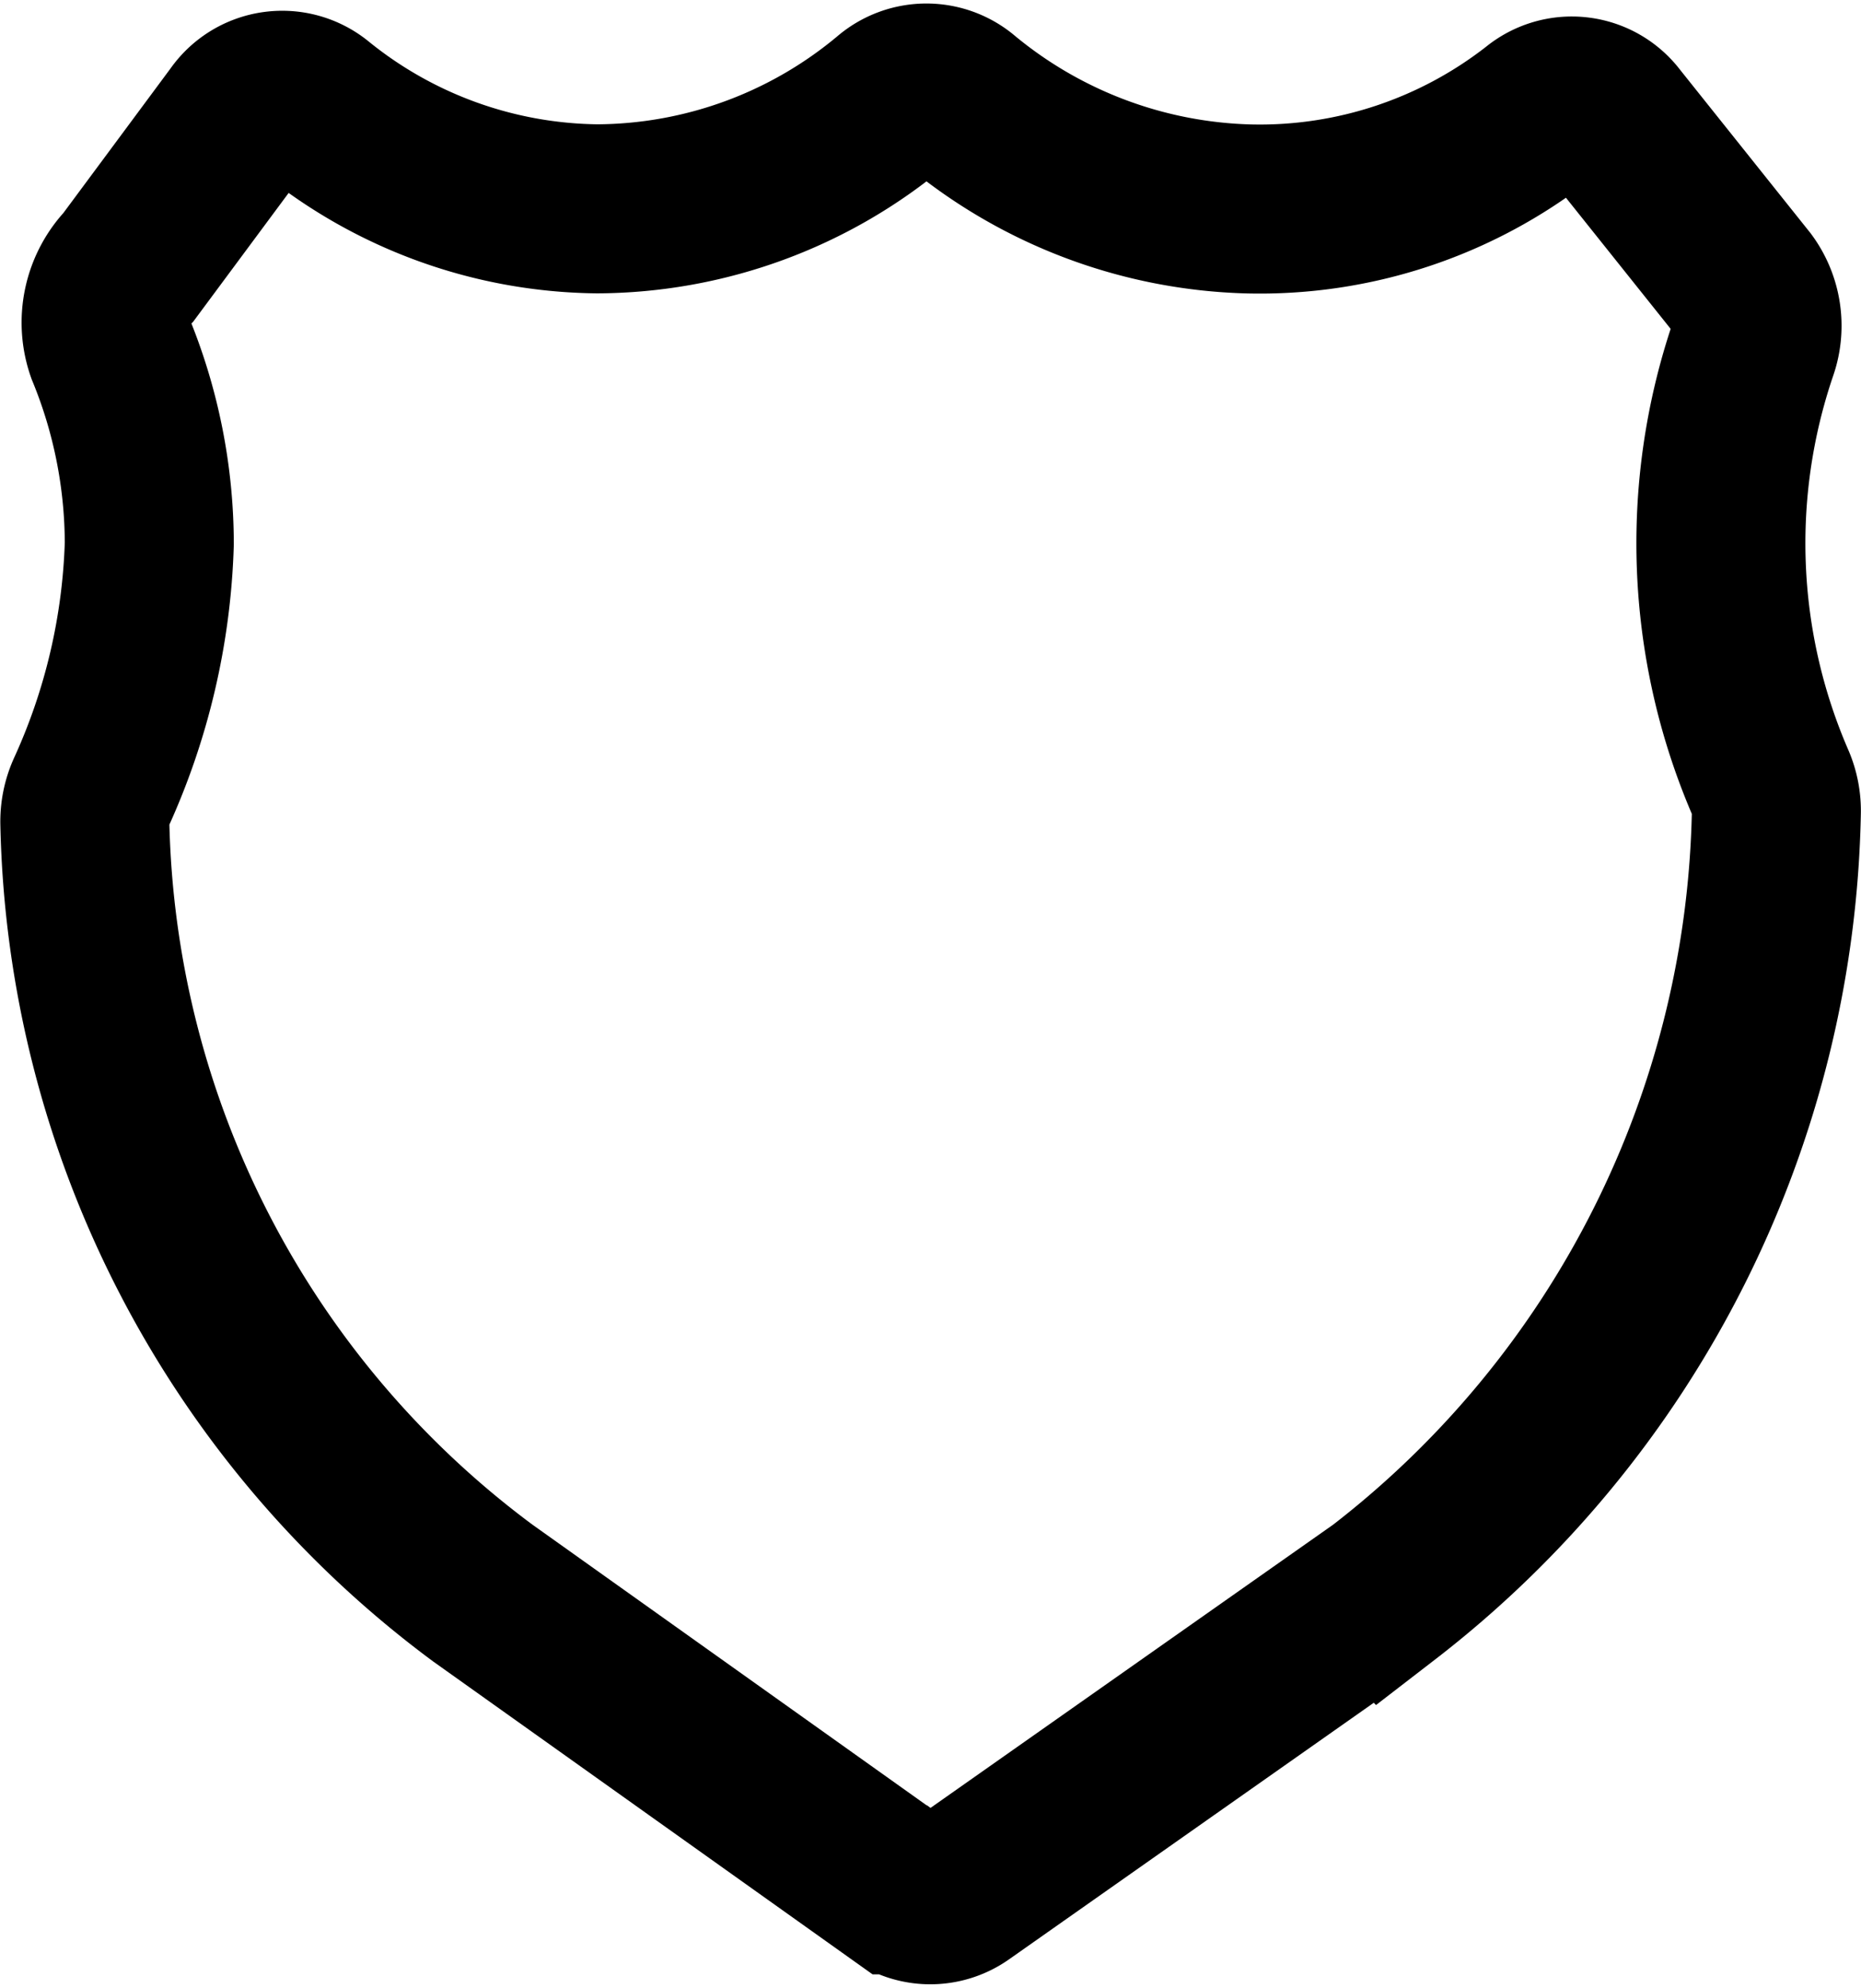
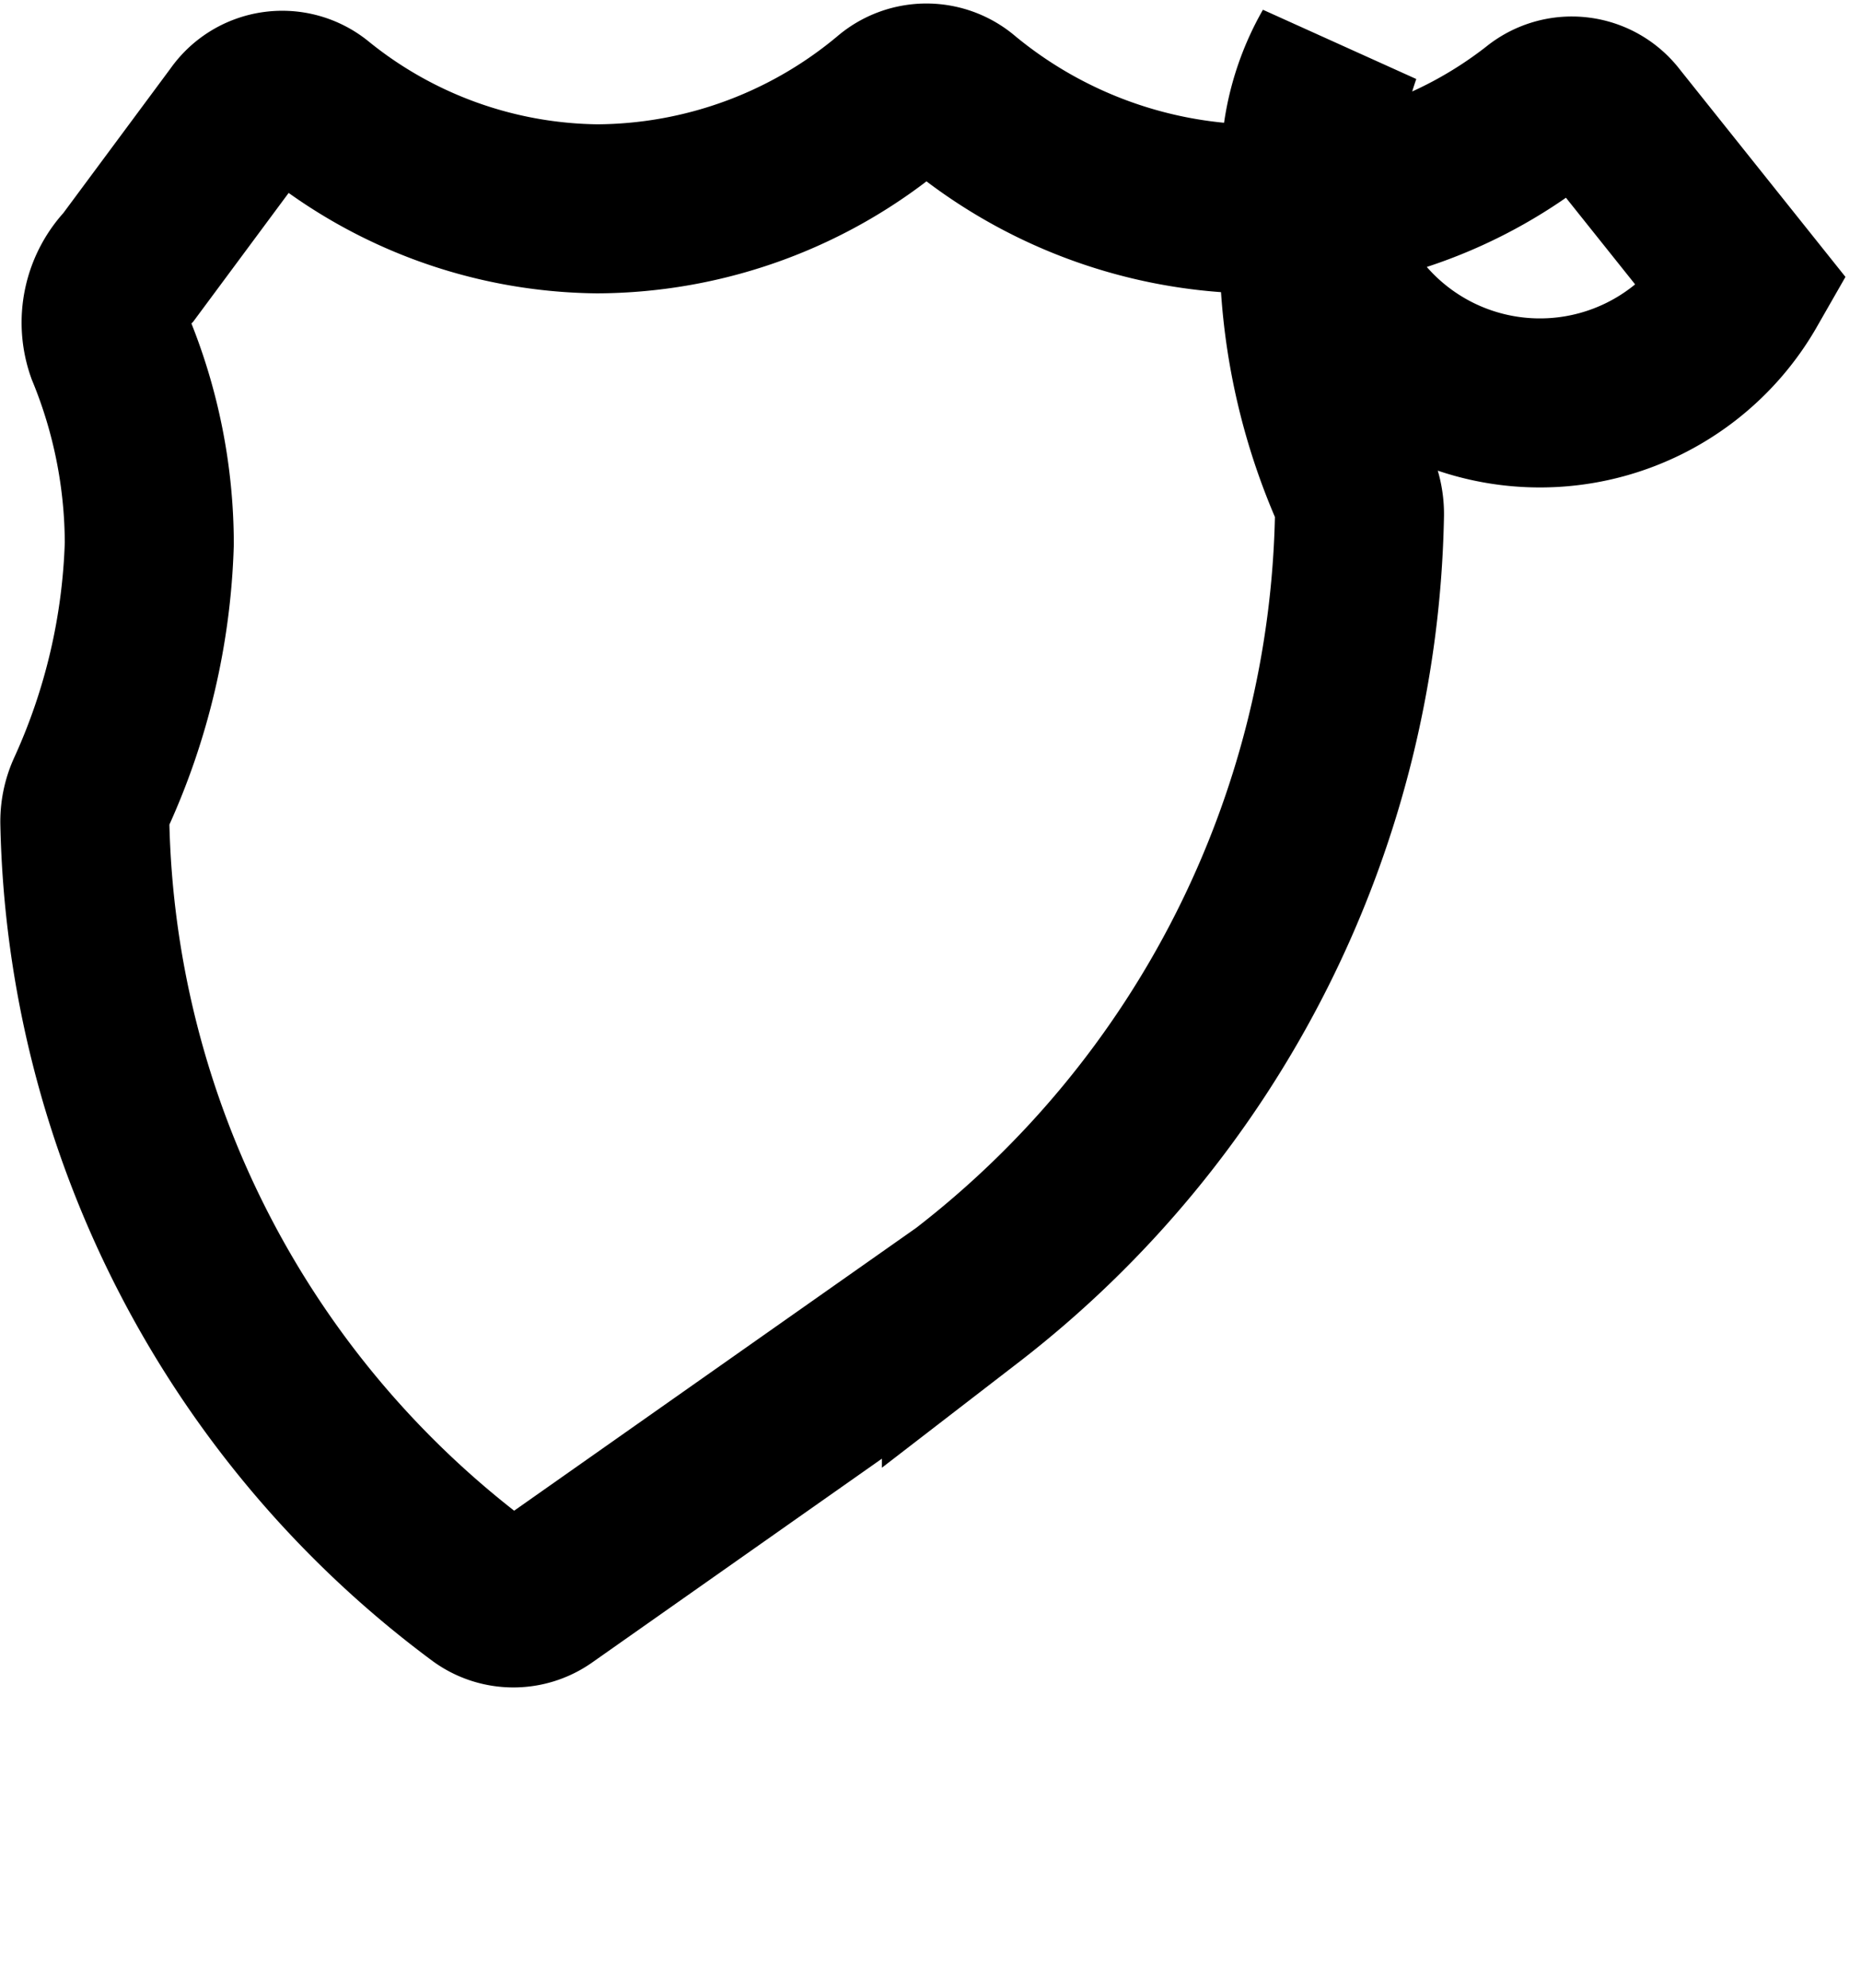
<svg xmlns="http://www.w3.org/2000/svg" width="16.517" height="17.64" viewBox="0 0 16.517 17.64">
-   <path id="Path_25037" data-name="Path 25037" d="M30.816,38.945,29.662,37.5a.463.463,0,0,0-.665-.08,4.018,4.018,0,0,1-2.569.852,4.179,4.179,0,0,1-2.574-.972.47.47,0,0,0-.588.005,4.1,4.1,0,0,1-2.625.966,4.037,4.037,0,0,1-2.506-.907.466.466,0,0,0-.672.1l-.981,1.323a.71.71,0,0,0-.159.729,4.554,4.554,0,0,1,.343,1.726,5.731,5.731,0,0,1-.519,2.215.617.617,0,0,0-.053.265,8.731,8.731,0,0,0,3.531,6.831l3.7,2.634a.465.465,0,0,0,.545,0l3.748-2.636a8.958,8.958,0,0,0,3.489-6.934.614.614,0,0,0-.054-.256,5.354,5.354,0,0,1-.152-3.85A.613.613,0,0,0,30.816,38.945Z" transform="translate(-15.341 -36.418)" fill="none" stroke="#000" stroke-width="1.5" />
+   <path id="Path_25037" data-name="Path 25037" d="M30.816,38.945,29.662,37.5a.463.463,0,0,0-.665-.08,4.018,4.018,0,0,1-2.569.852,4.179,4.179,0,0,1-2.574-.972.47.47,0,0,0-.588.005,4.1,4.1,0,0,1-2.625.966,4.037,4.037,0,0,1-2.506-.907.466.466,0,0,0-.672.1l-.981,1.323a.71.71,0,0,0-.159.729,4.554,4.554,0,0,1,.343,1.726,5.731,5.731,0,0,1-.519,2.215.617.617,0,0,0-.053.265,8.731,8.731,0,0,0,3.531,6.831a.465.465,0,0,0,.545,0l3.748-2.636a8.958,8.958,0,0,0,3.489-6.934.614.614,0,0,0-.054-.256,5.354,5.354,0,0,1-.152-3.85A.613.613,0,0,0,30.816,38.945Z" transform="translate(-15.341 -36.418)" fill="none" stroke="#000" stroke-width="1.5" />
</svg>